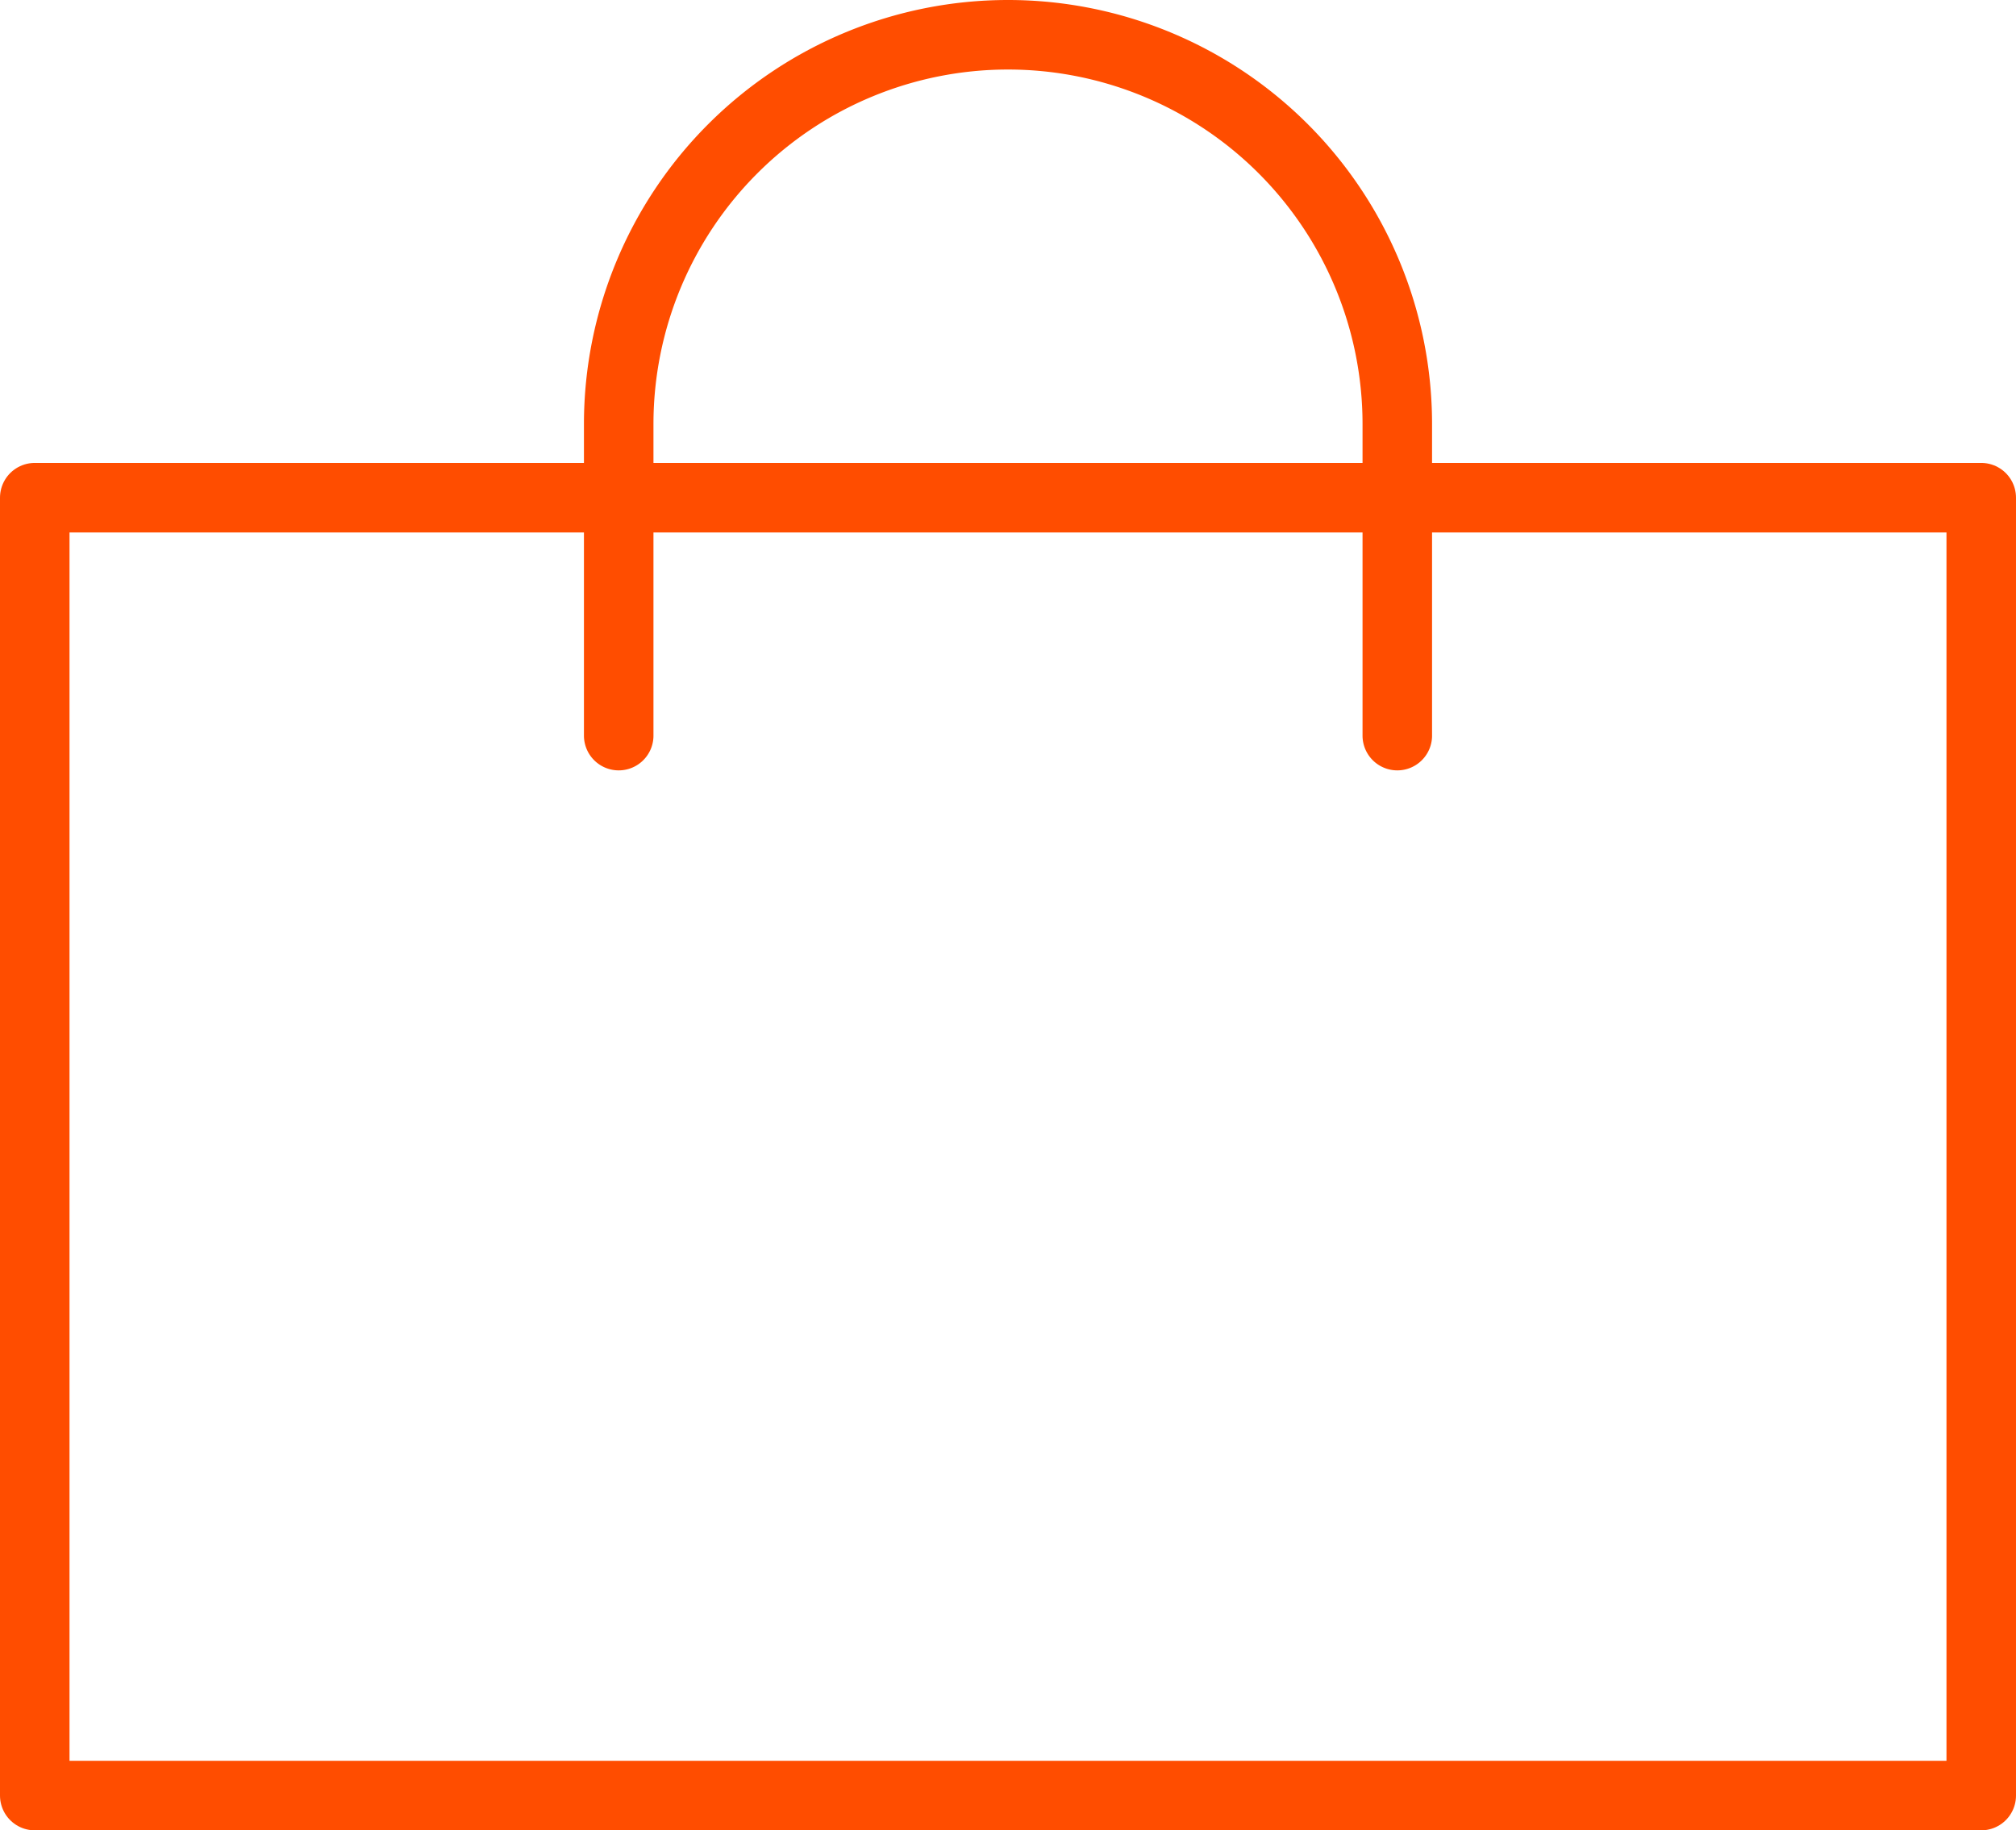
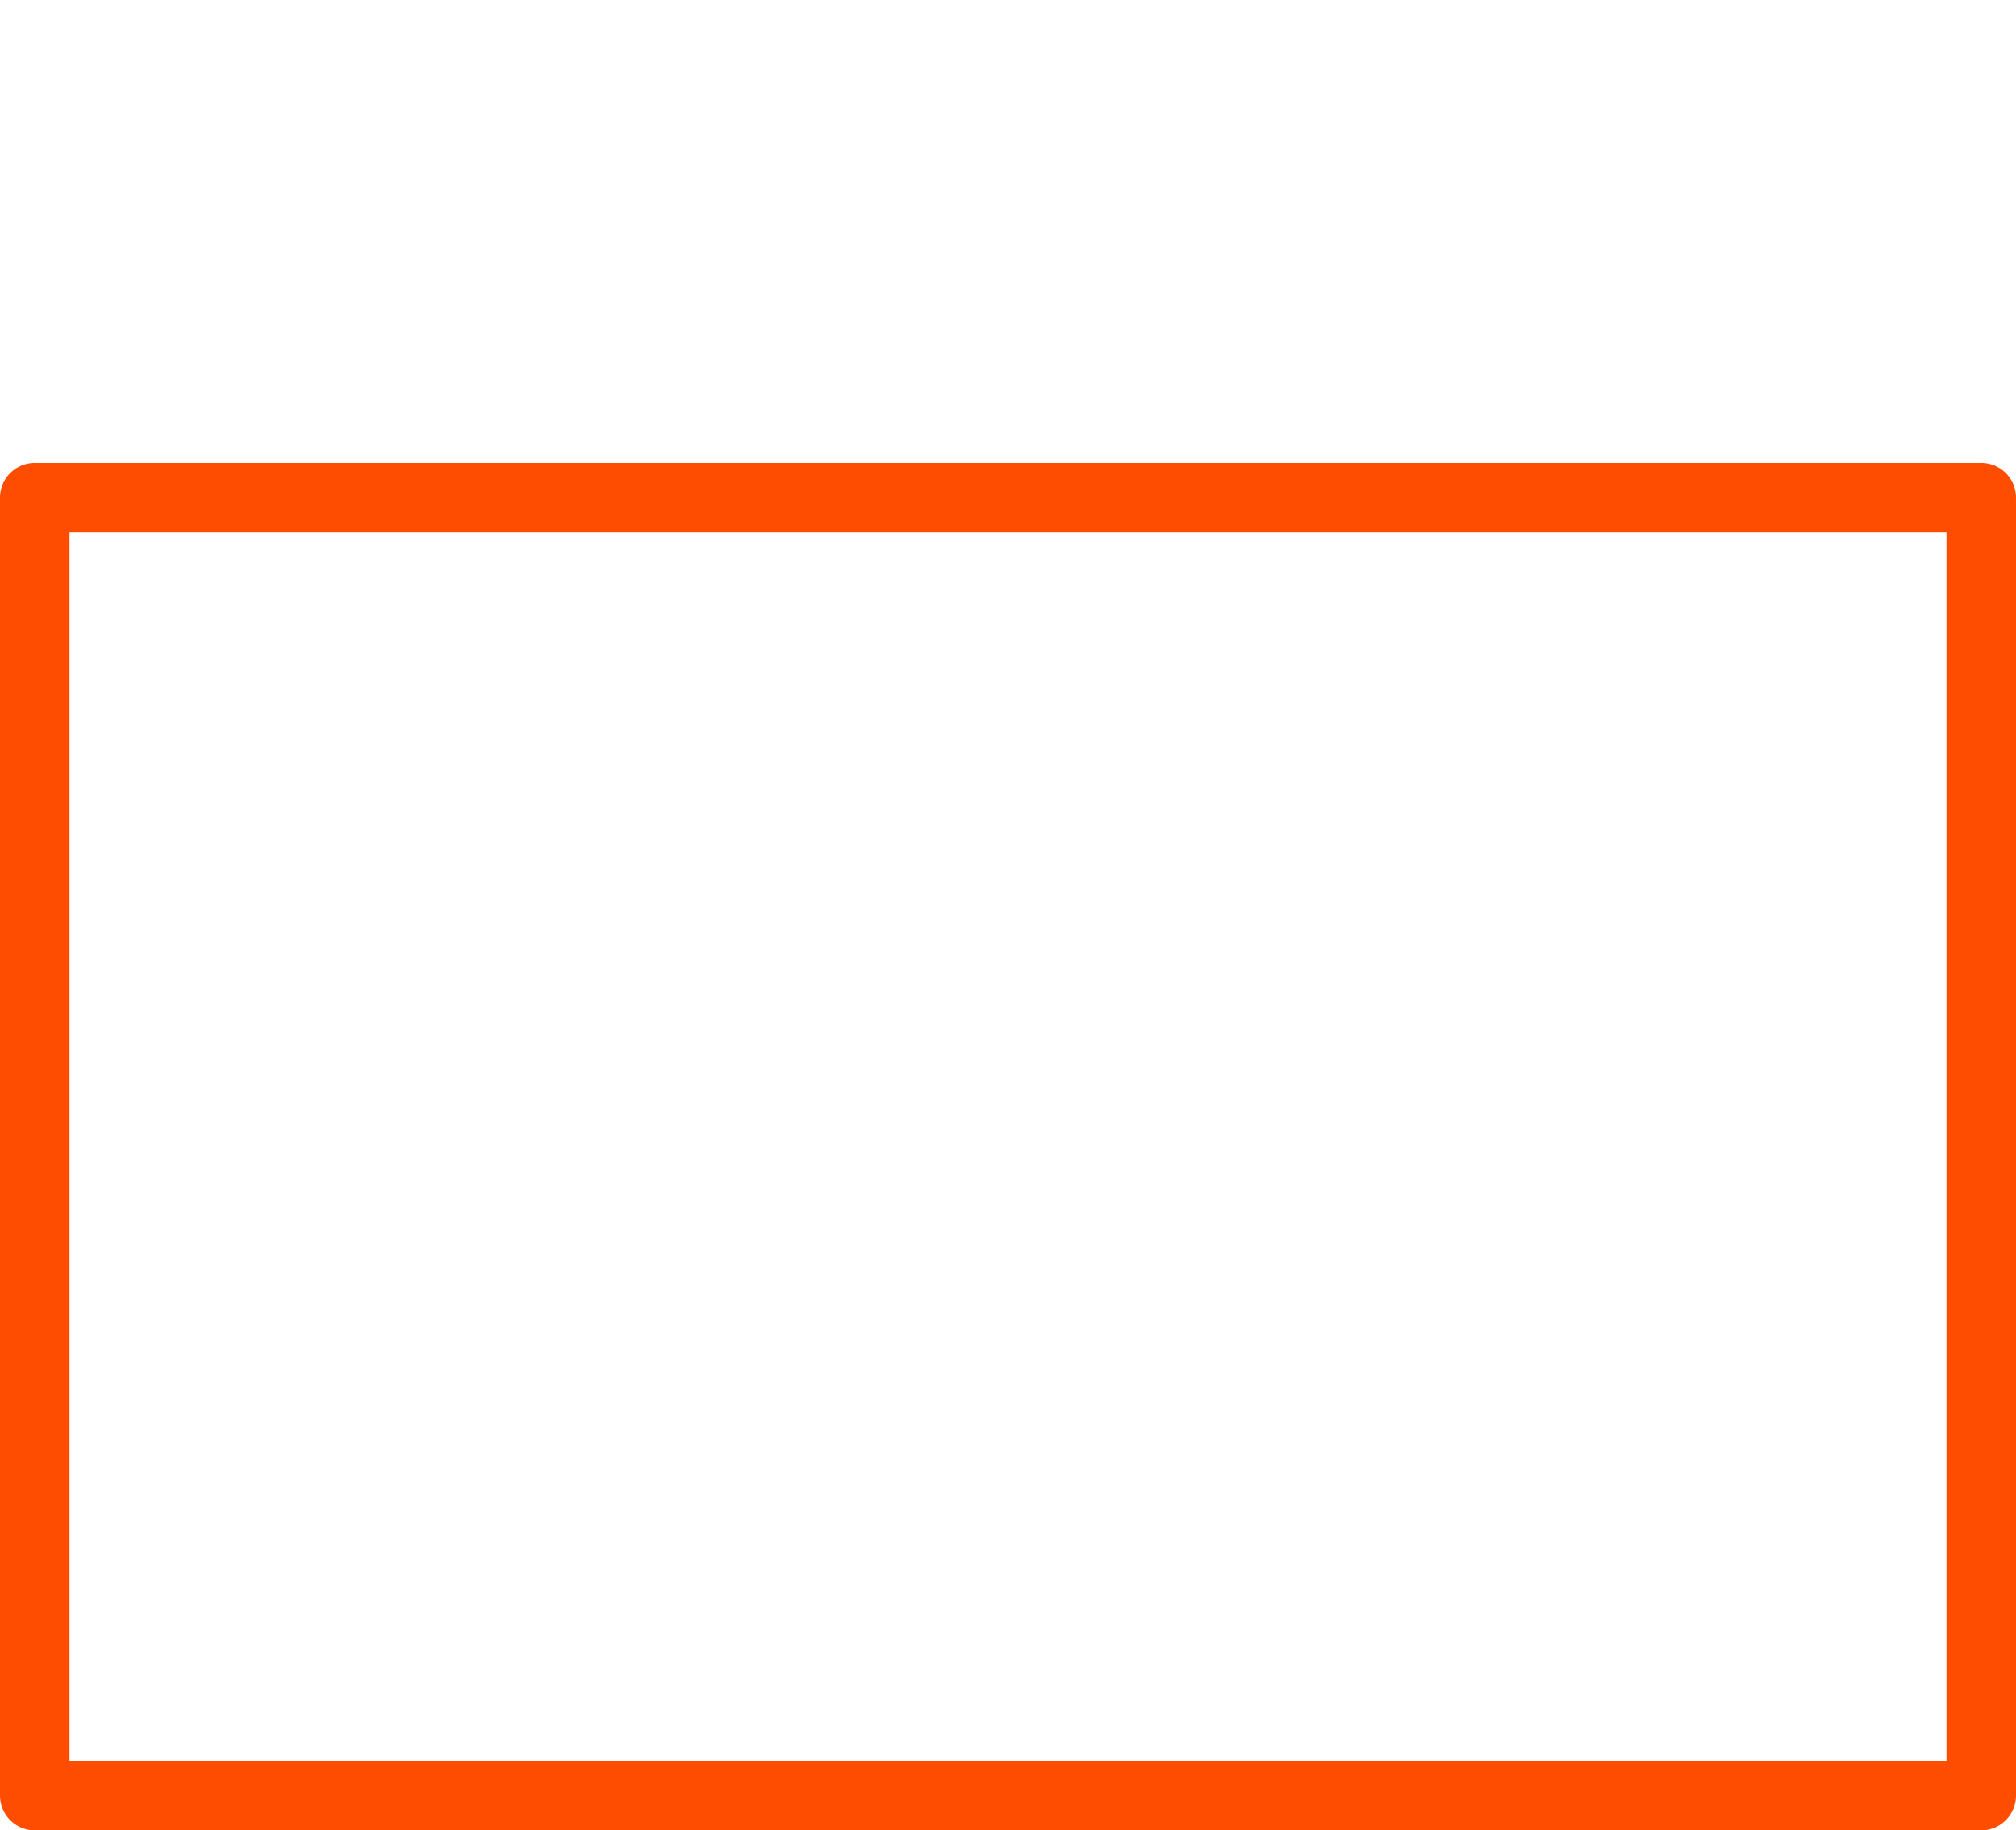
<svg xmlns="http://www.w3.org/2000/svg" width="29" height="26.324" viewBox="0 0 29 26.324">
  <g id="Panier" transform="translate(0.5 0.5)">
    <g id="Groupe_6169" data-name="Groupe 6169" transform="translate(-0.36 -0.72)">
      <g id="Groupe_6171" data-name="Groupe 6171" transform="translate(0.36 0.72)">
        <rect id="Rectangle_285" data-name="Rectangle 285" width="28" height="18.667" transform="translate(0 6.658)" fill="none" stroke="#ff4d00" stroke-linecap="round" stroke-linejoin="round" stroke-width="1" />
-         <path id="Tracé_22137" data-name="Tracé 22137" d="M64,18.08V13.6a5.6,5.6,0,0,1,11.2,0v4.48" transform="translate(-55.6 -8)" fill="none" stroke="#ff4d00" stroke-linecap="round" stroke-linejoin="round" stroke-width="1" />
      </g>
    </g>
  </g>
</svg>